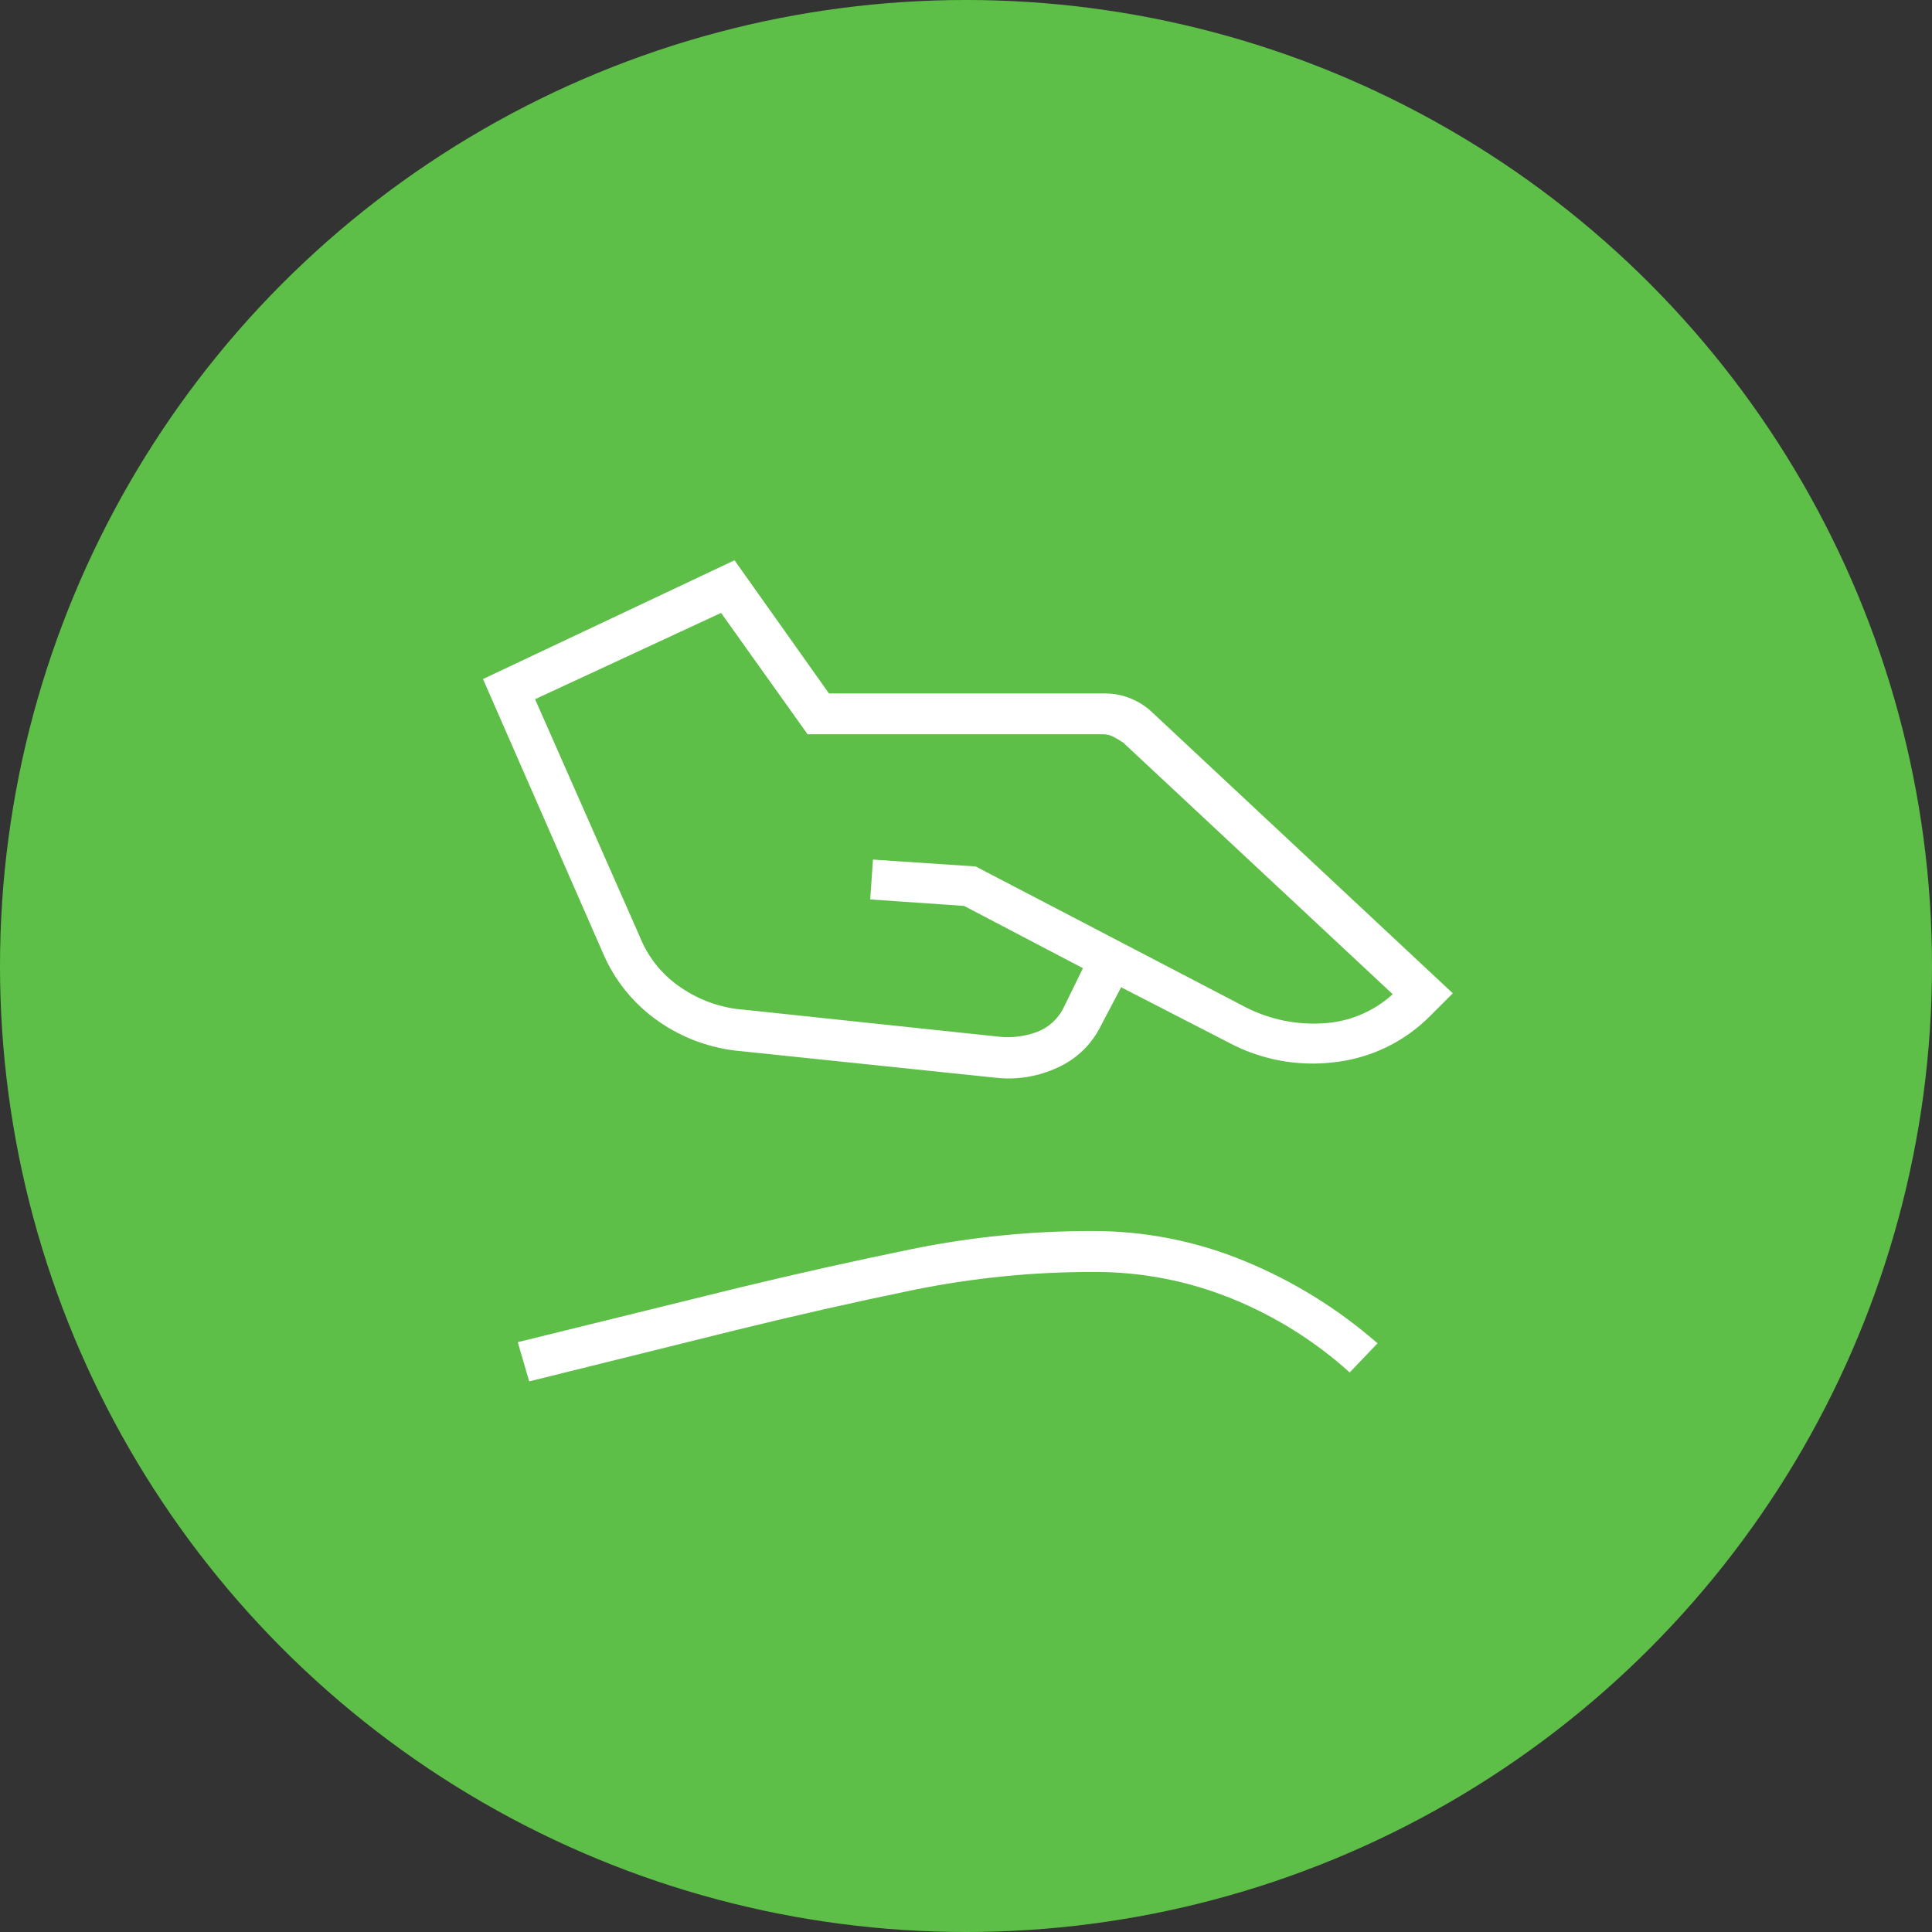
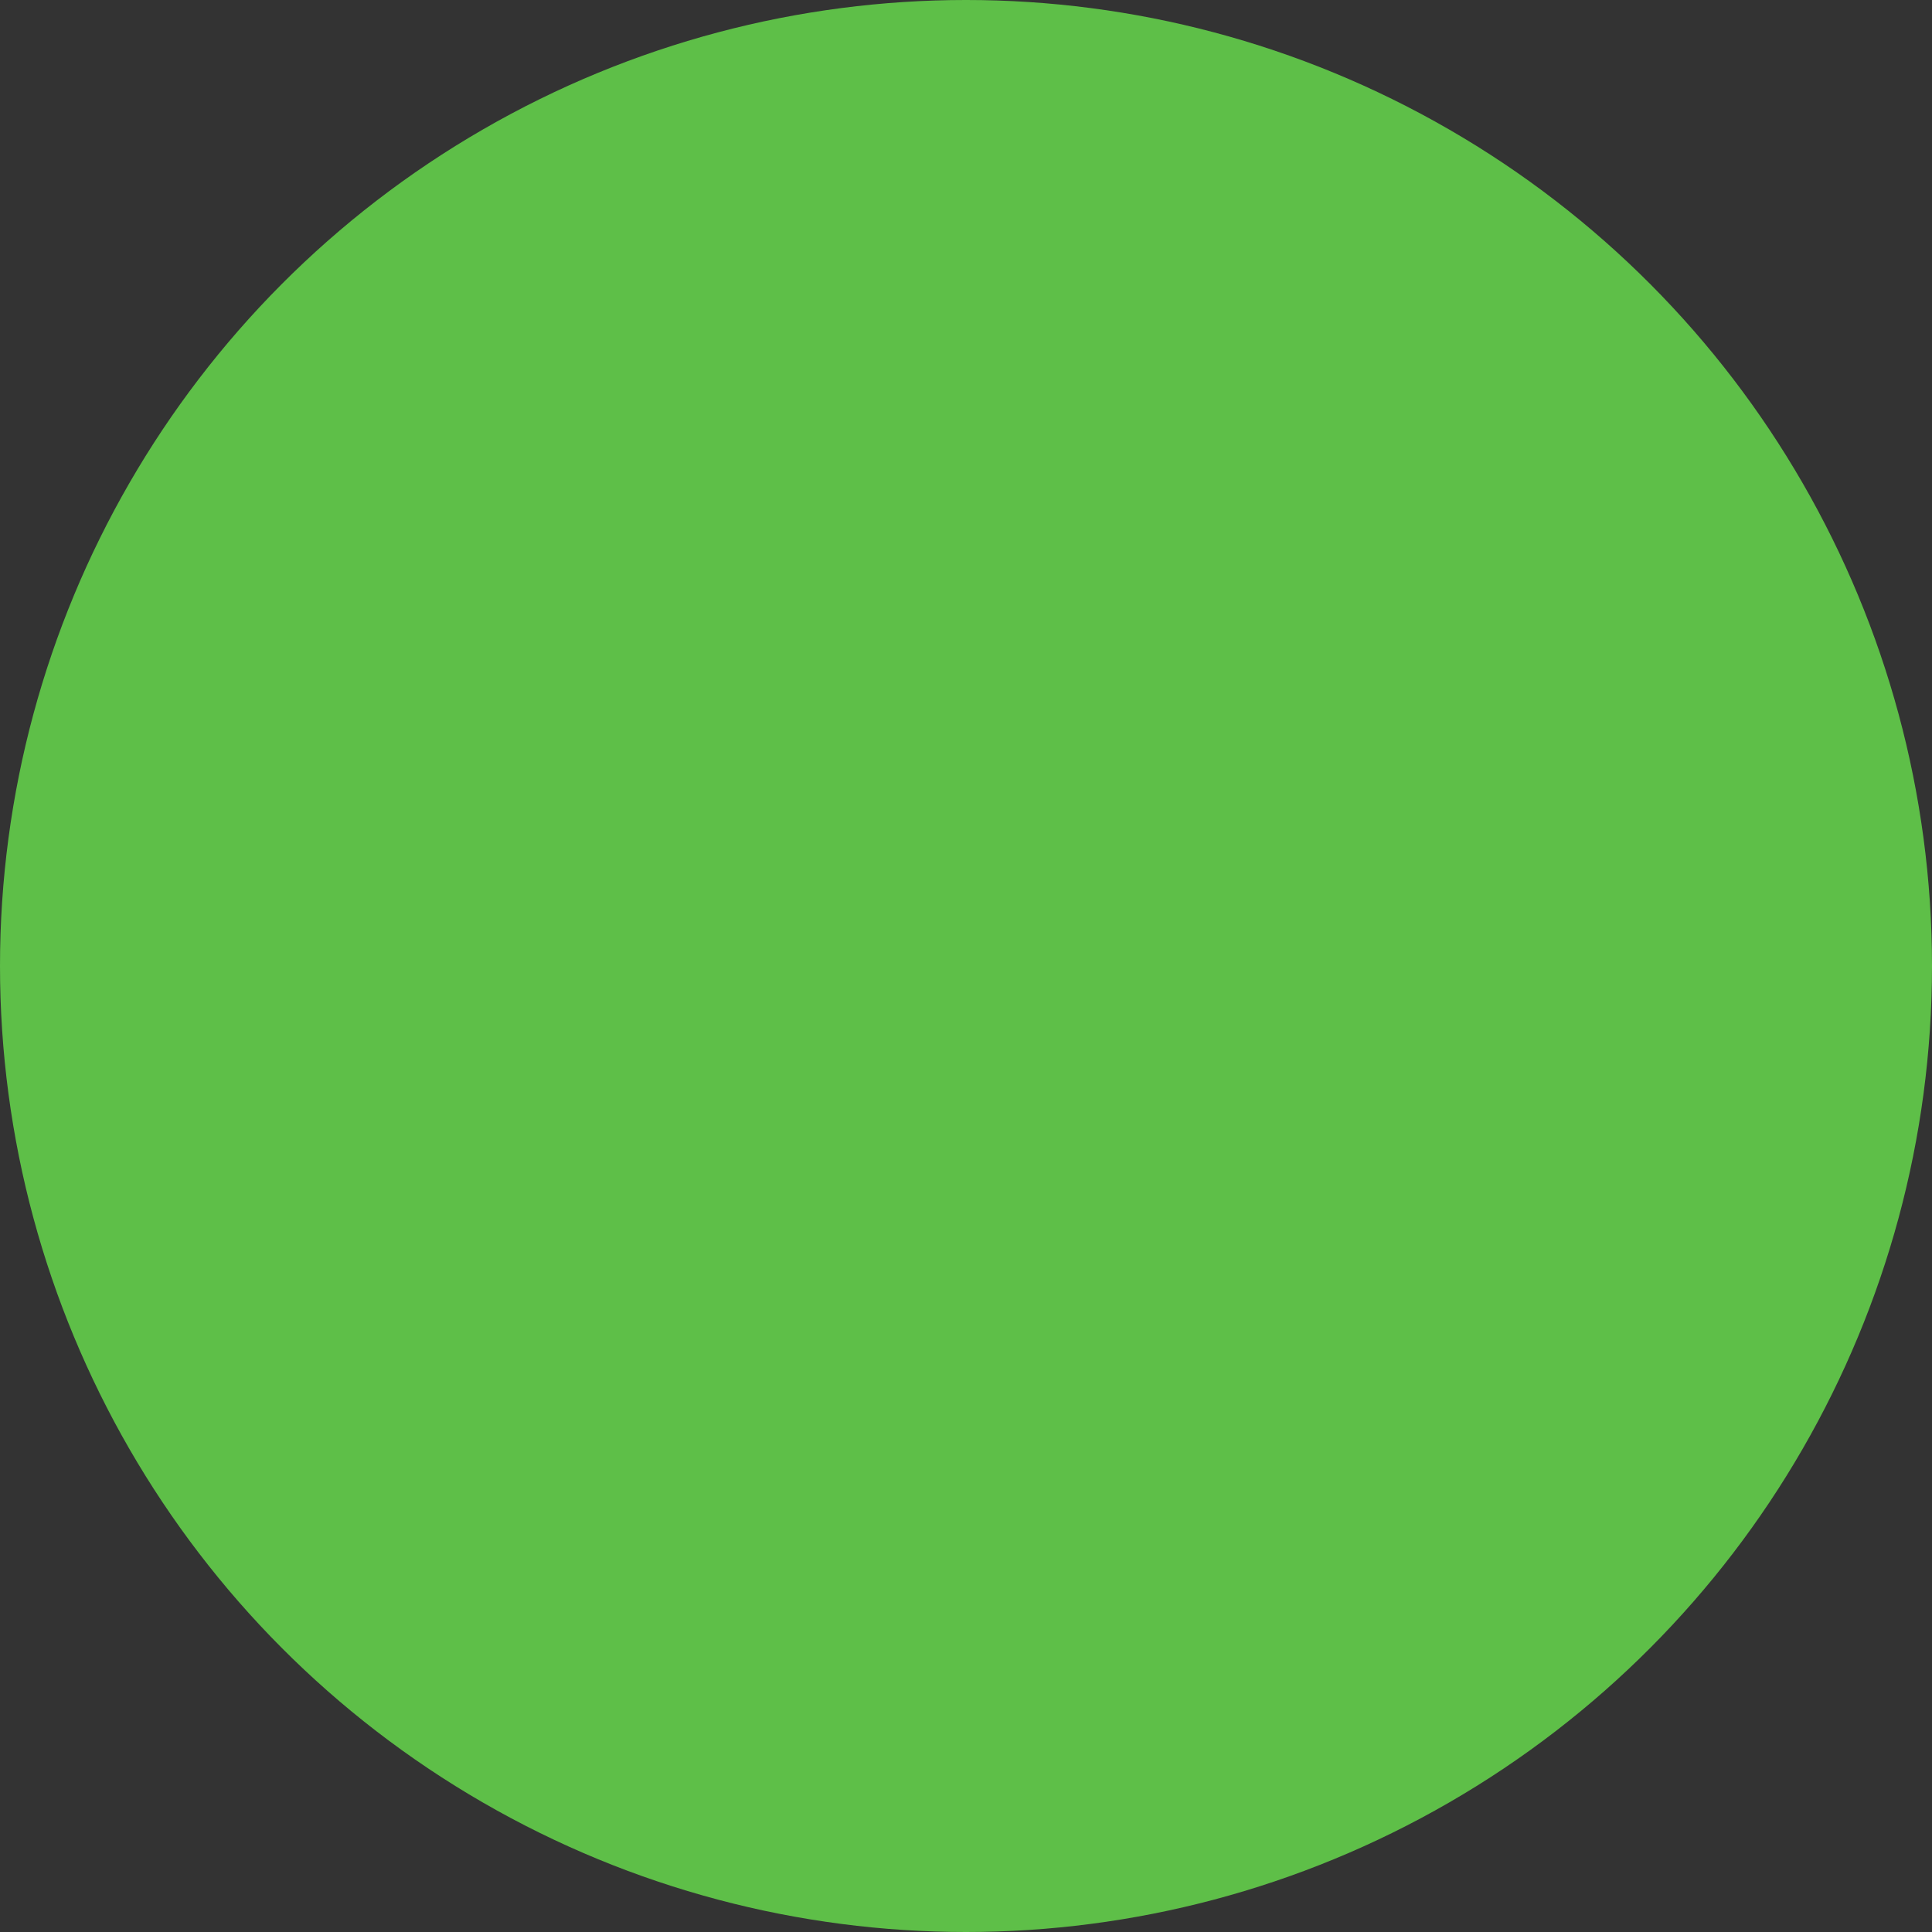
<svg xmlns="http://www.w3.org/2000/svg" id="Ebene_1" version="1.1" viewBox="0 0 100 100">
  <rect x="0" y="0" width="100" height="100" fill="#333333" stroke="none" />
  <defs>
    <style>
      .st0 {
        fill: none;
      }

      .st1 {
        fill: #fff;
      }

      .st2 {
        fill: #5ebf48;
      }
    </style>
  </defs>
  <g id="Gruppe_6166">
    <circle id="Ellipse_568" class="st2" cx="50" cy="50" r="50" />
-     <rect id="Rechteck_3496" class="st0" x="28" y="29" width="43.077" height="41.721" />
-     <path id="Pfad_3436" class="st1" d="M38.565,52.268l13.164,1.394c.651.066,1.308-.016,1.923-.241.608-.223,1.107-.67,1.394-1.25l1.007-2.058-6.153-3.223-4.857-.336.141-2.062,5.316.355,14.03,7.316c1.218.611,2.577.888,3.937.805,1.345-.068,2.624-.601,3.62-1.507l-13.946-13.02c-.161-.109-.328-.209-.5-.3-.171-.089-.36-.136-.553-.136h-15.288l-4.477-6.281-9.628,4.466,5.417,12.284c.432,1.09,1.188,2.02,2.167,2.665.976.66,2.11,1.05,3.286,1.129M38.391,54.412c-1.559-.127-3.055-.668-4.334-1.568-1.275-.894-2.271-2.131-2.872-3.567l-6.185-14.13,13.019-6.147,4.888,6.893h14.311c.46.002.915.095,1.338.275.426.175.814.433,1.141.758l15.5,14.487-1.138,1.138c-1.333,1.36-3.095,2.218-4.987,2.43-1.904.235-3.834-.129-5.522-1.041l-5.52-2.84-1.056,2.007c-.473.96-1.269,1.723-2.247,2.157-.999.463-2.106.642-3.2.518l-13.136-1.37M27.391,71.5l-.591-2.03,11.369-2.8c3.027-.733,6.052-1.409,9.073-2.027,3.067-.622,6.189-.932,9.319-.926,2.697-.004,5.368.525,7.86,1.556,2.511,1.032,4.835,2.47,6.879,4.257l-1.44,1.508c-1.8-1.625-3.872-2.921-6.12-3.83-2.261-.915-4.679-1.381-7.118-1.372-3.147-.006-6.287.308-9.37.938-3.04.626-6.103,1.319-9.188,2.079l-10.673,2.647" />
    <rect id="Rechteck_3501" class="st0" x="25" y="29" width="50.192" height="42.504" />
  </g>
</svg>